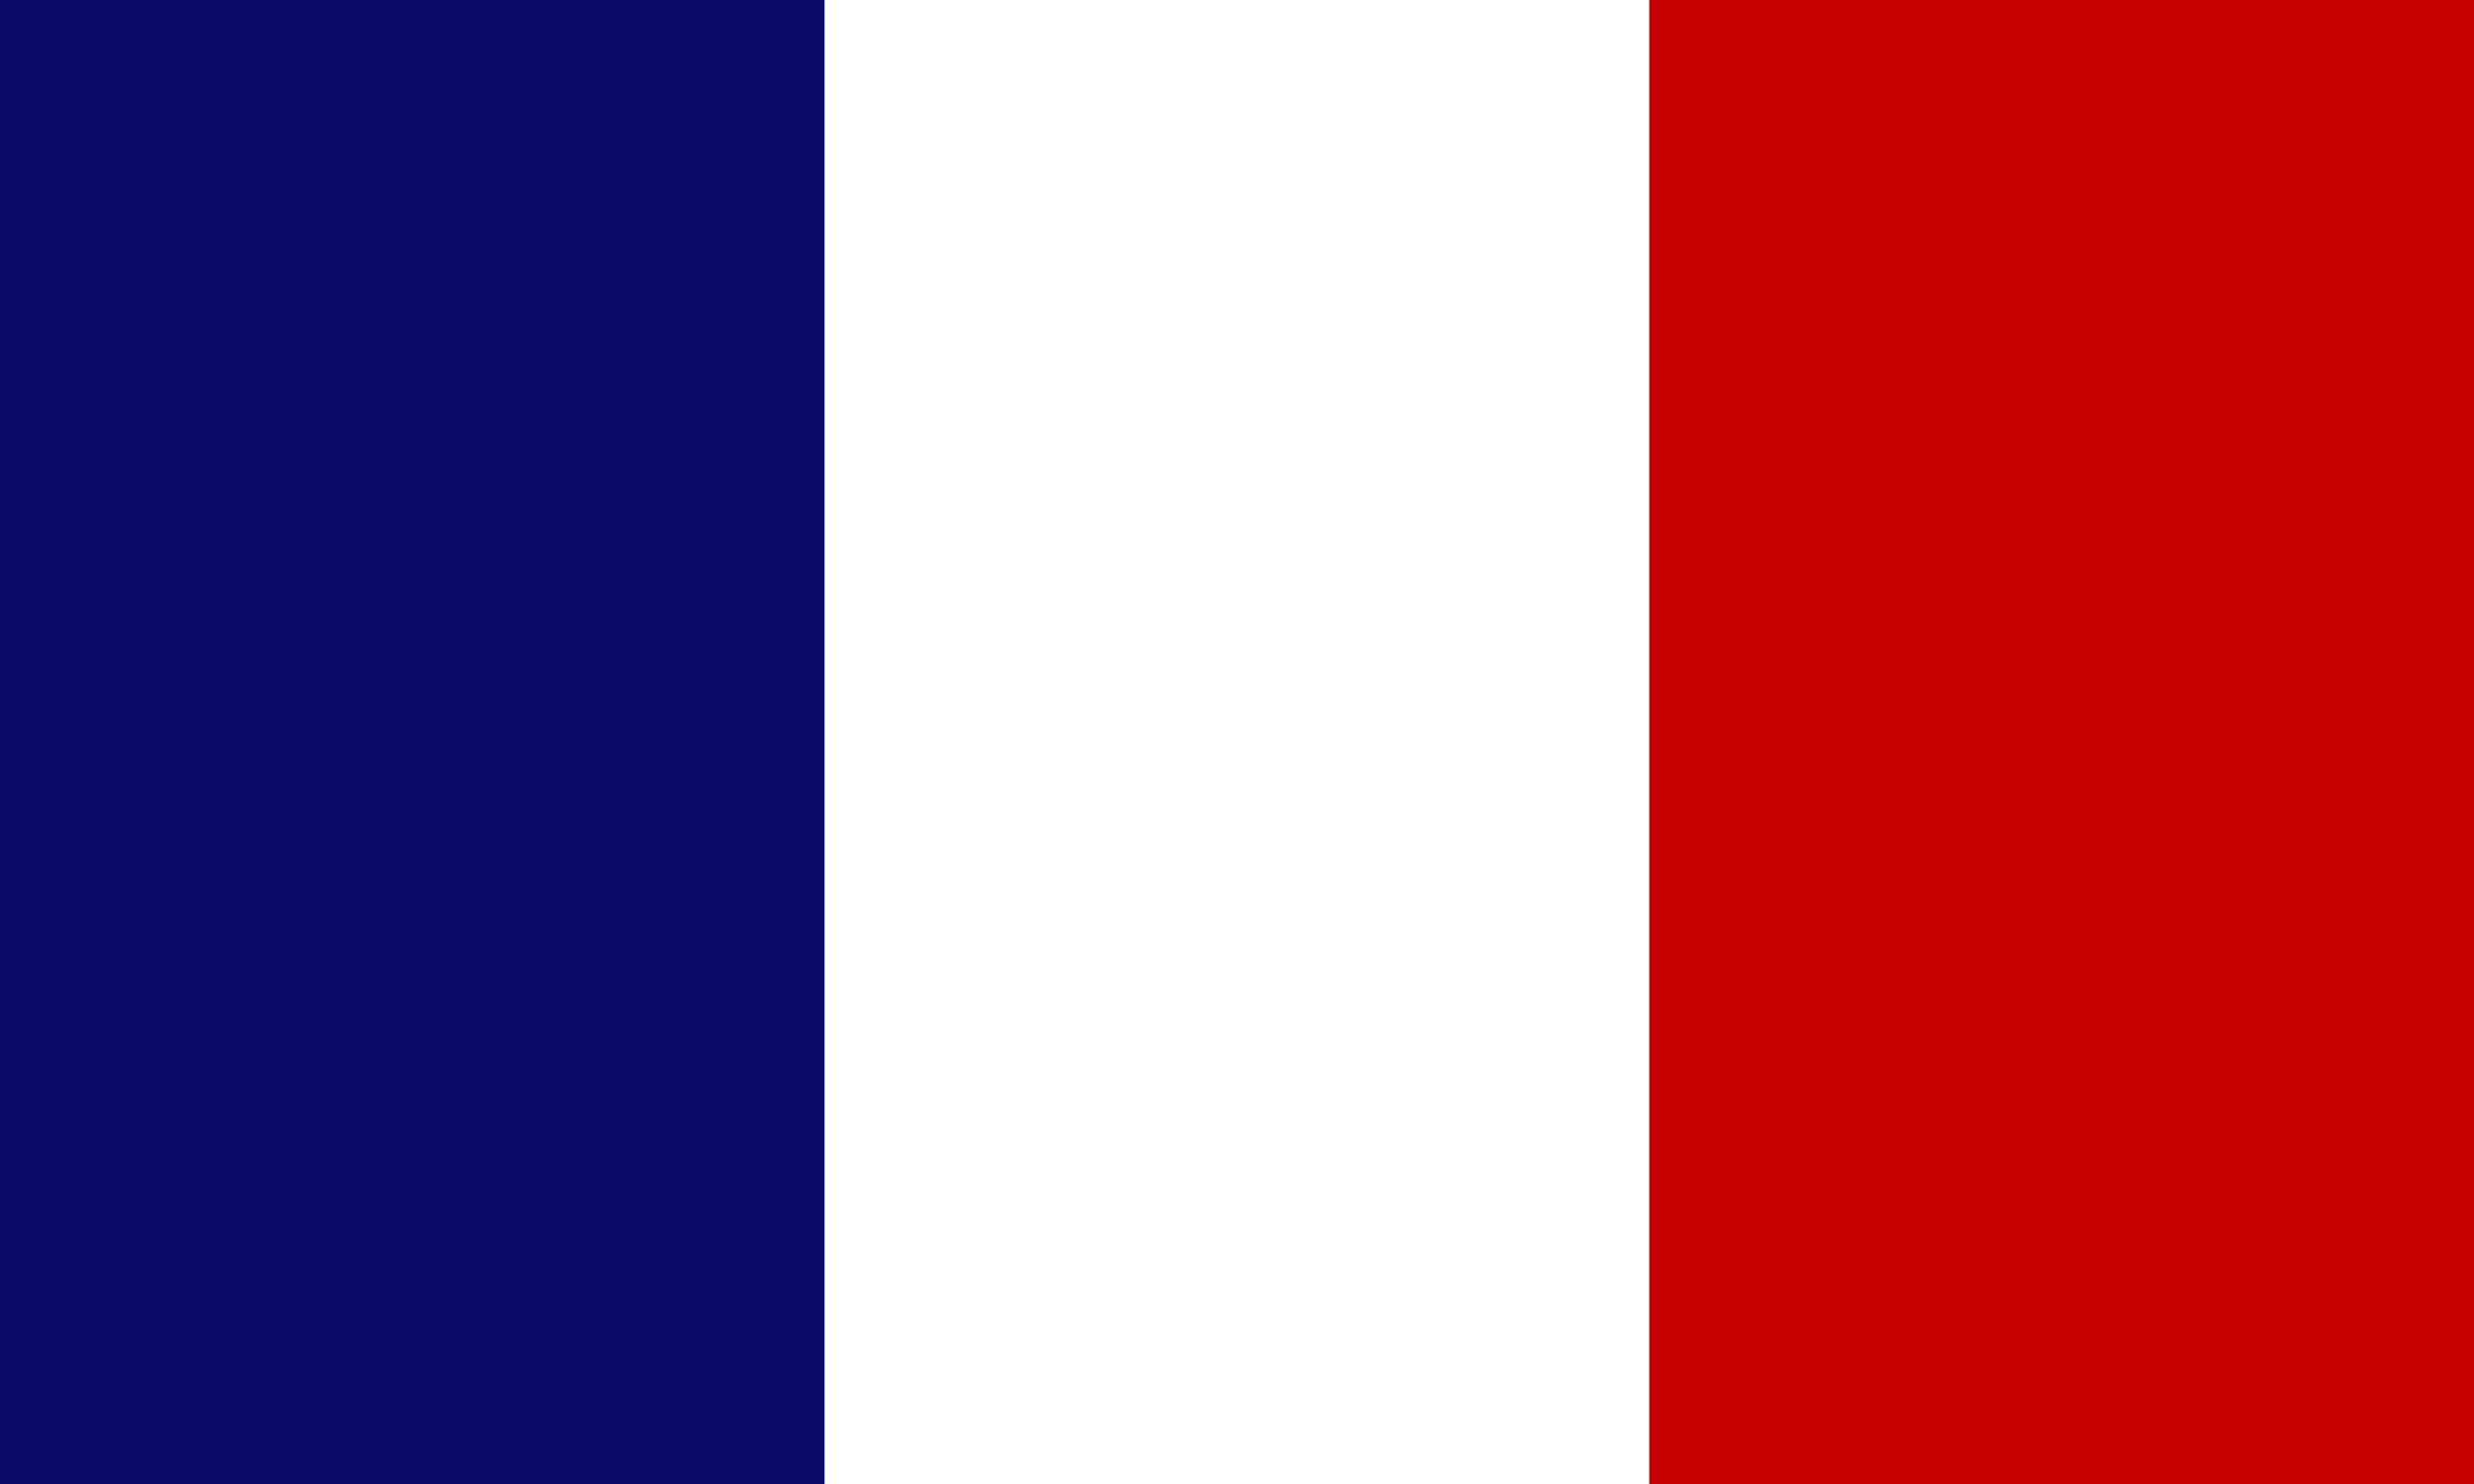
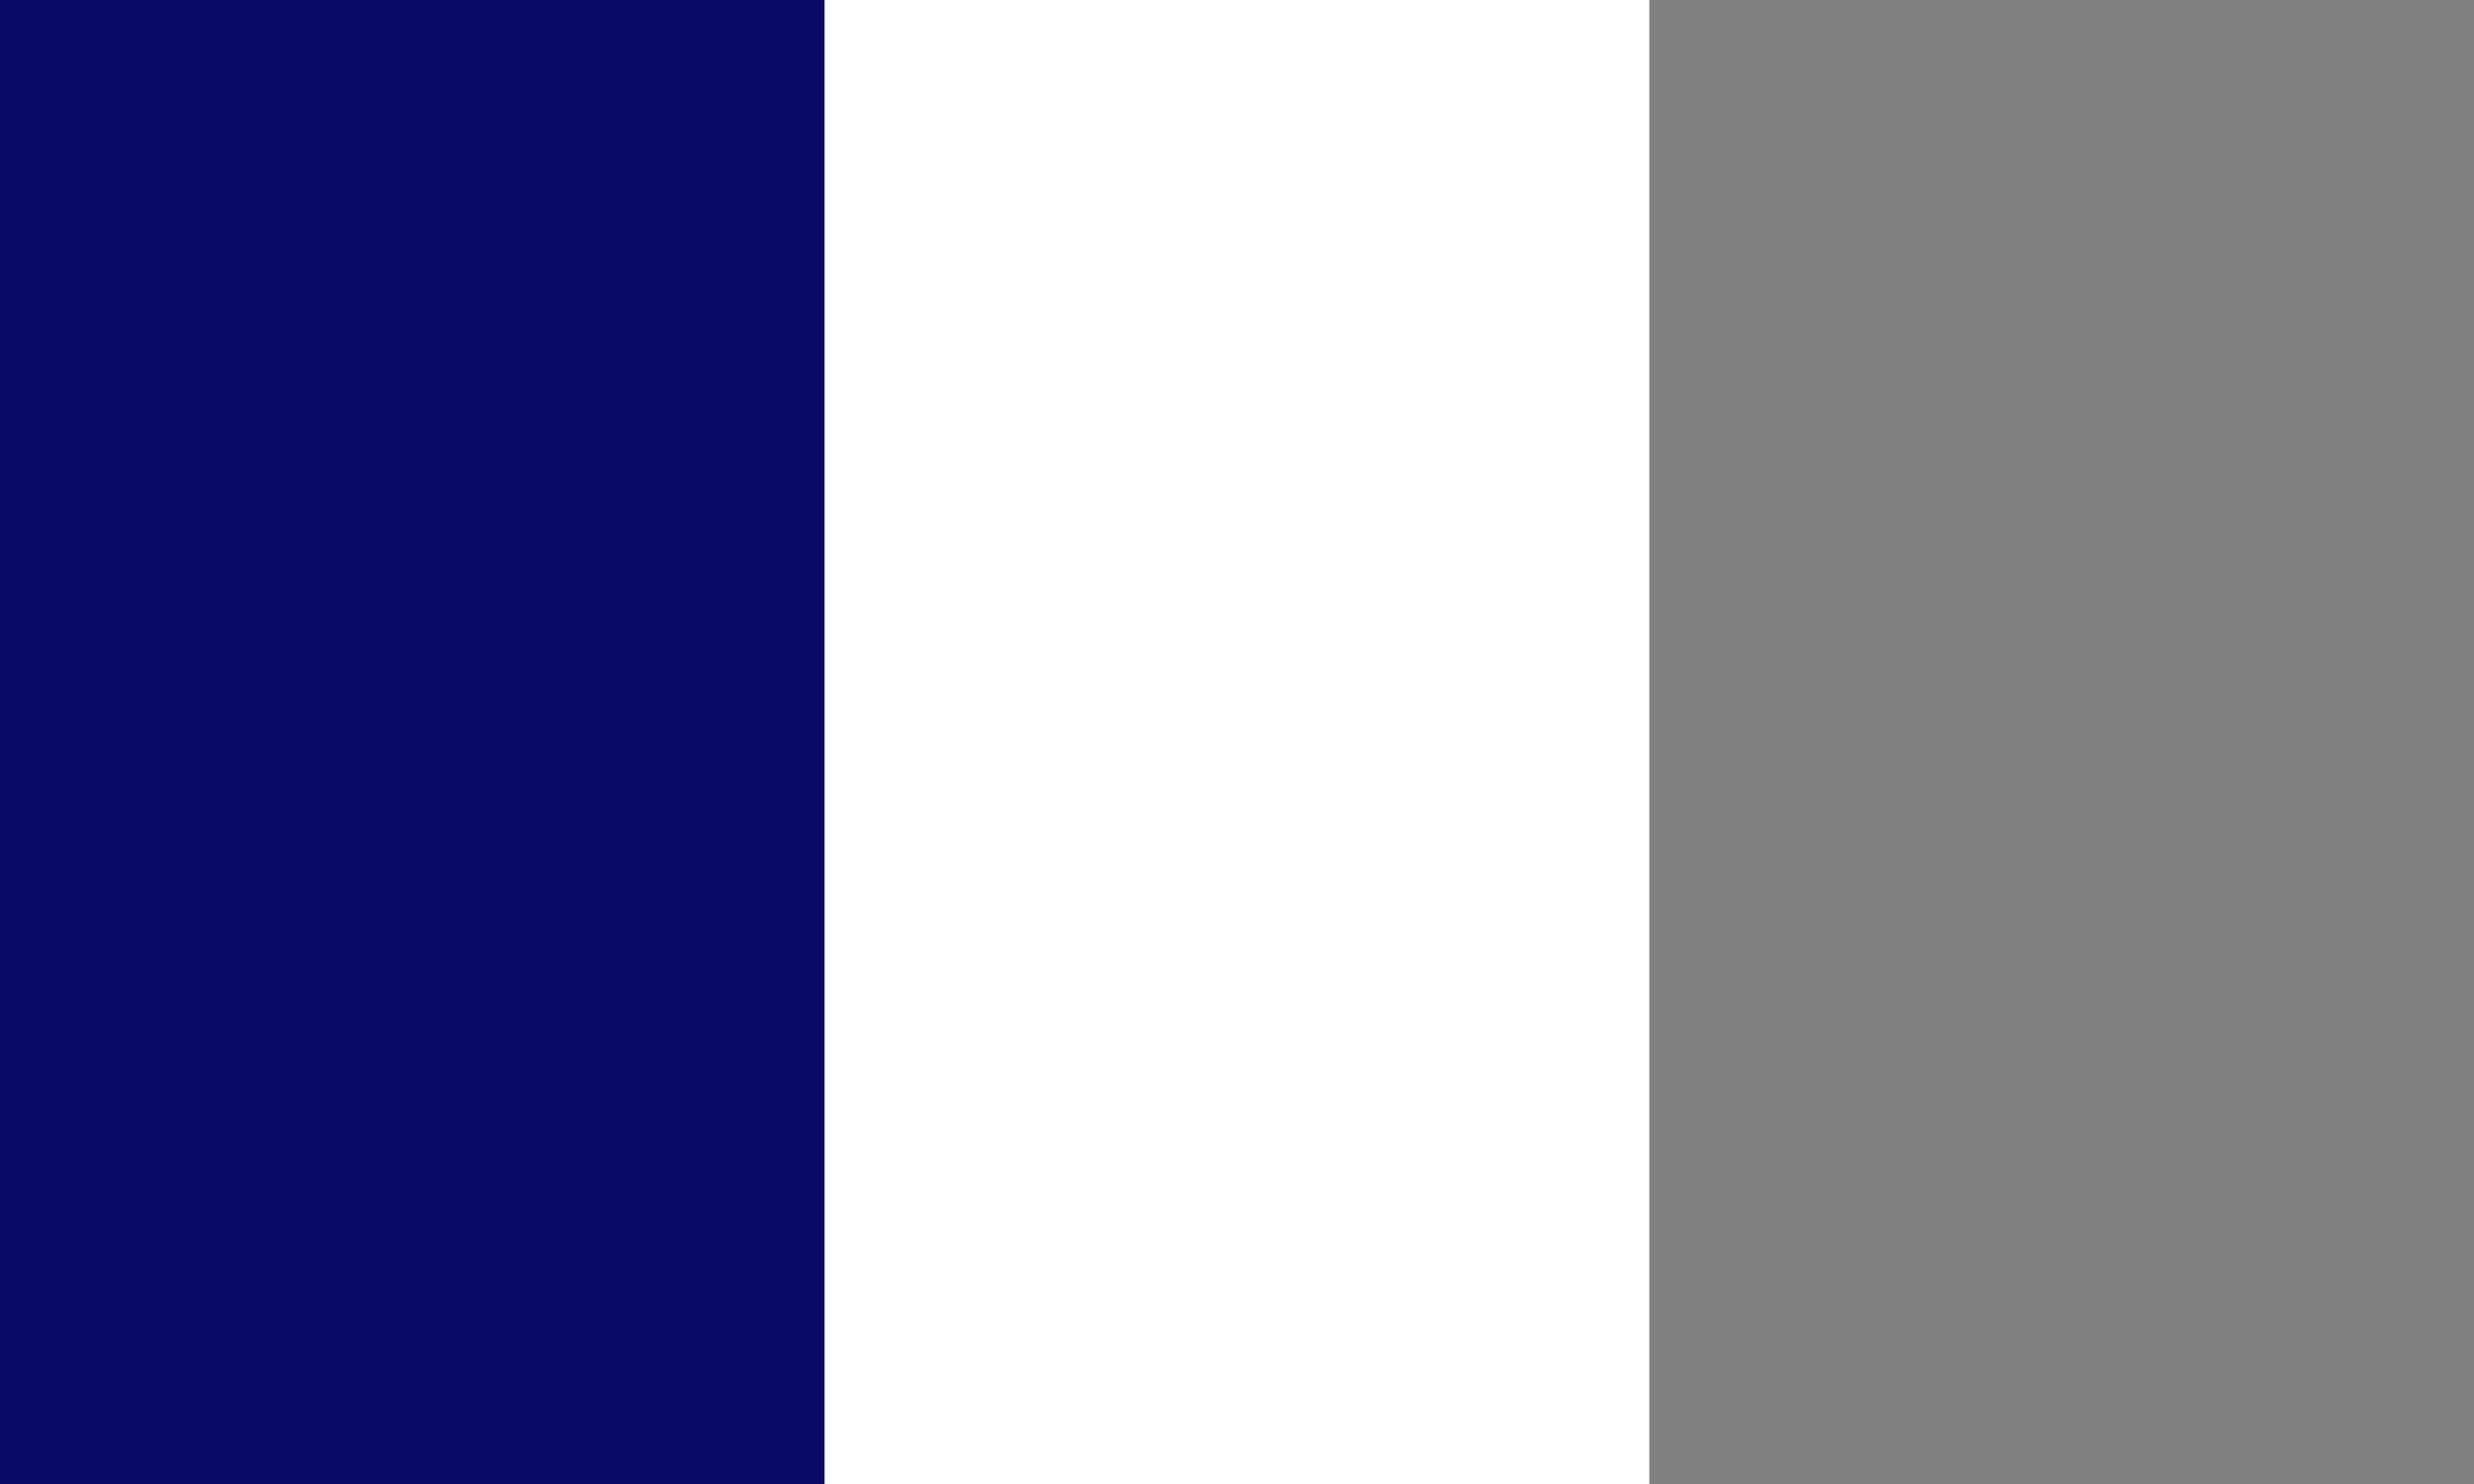
<svg xmlns="http://www.w3.org/2000/svg" width="30px" height="18px" viewBox="0 0 30 18" version="1.1">
  <rect x="0" y="0" width="30" height="18" fill="#808080" stroke="none" />
  <title>French Flag</title>
  <rect fill="#0a0b69" x="0" y="0" width="10" height="18" />
  <rect fill="#ffffff" x="10" y="0" width="10" height="18" />
-   <rect fill="#c60000" x="20" y="0" width="10" height="18" />
</svg>